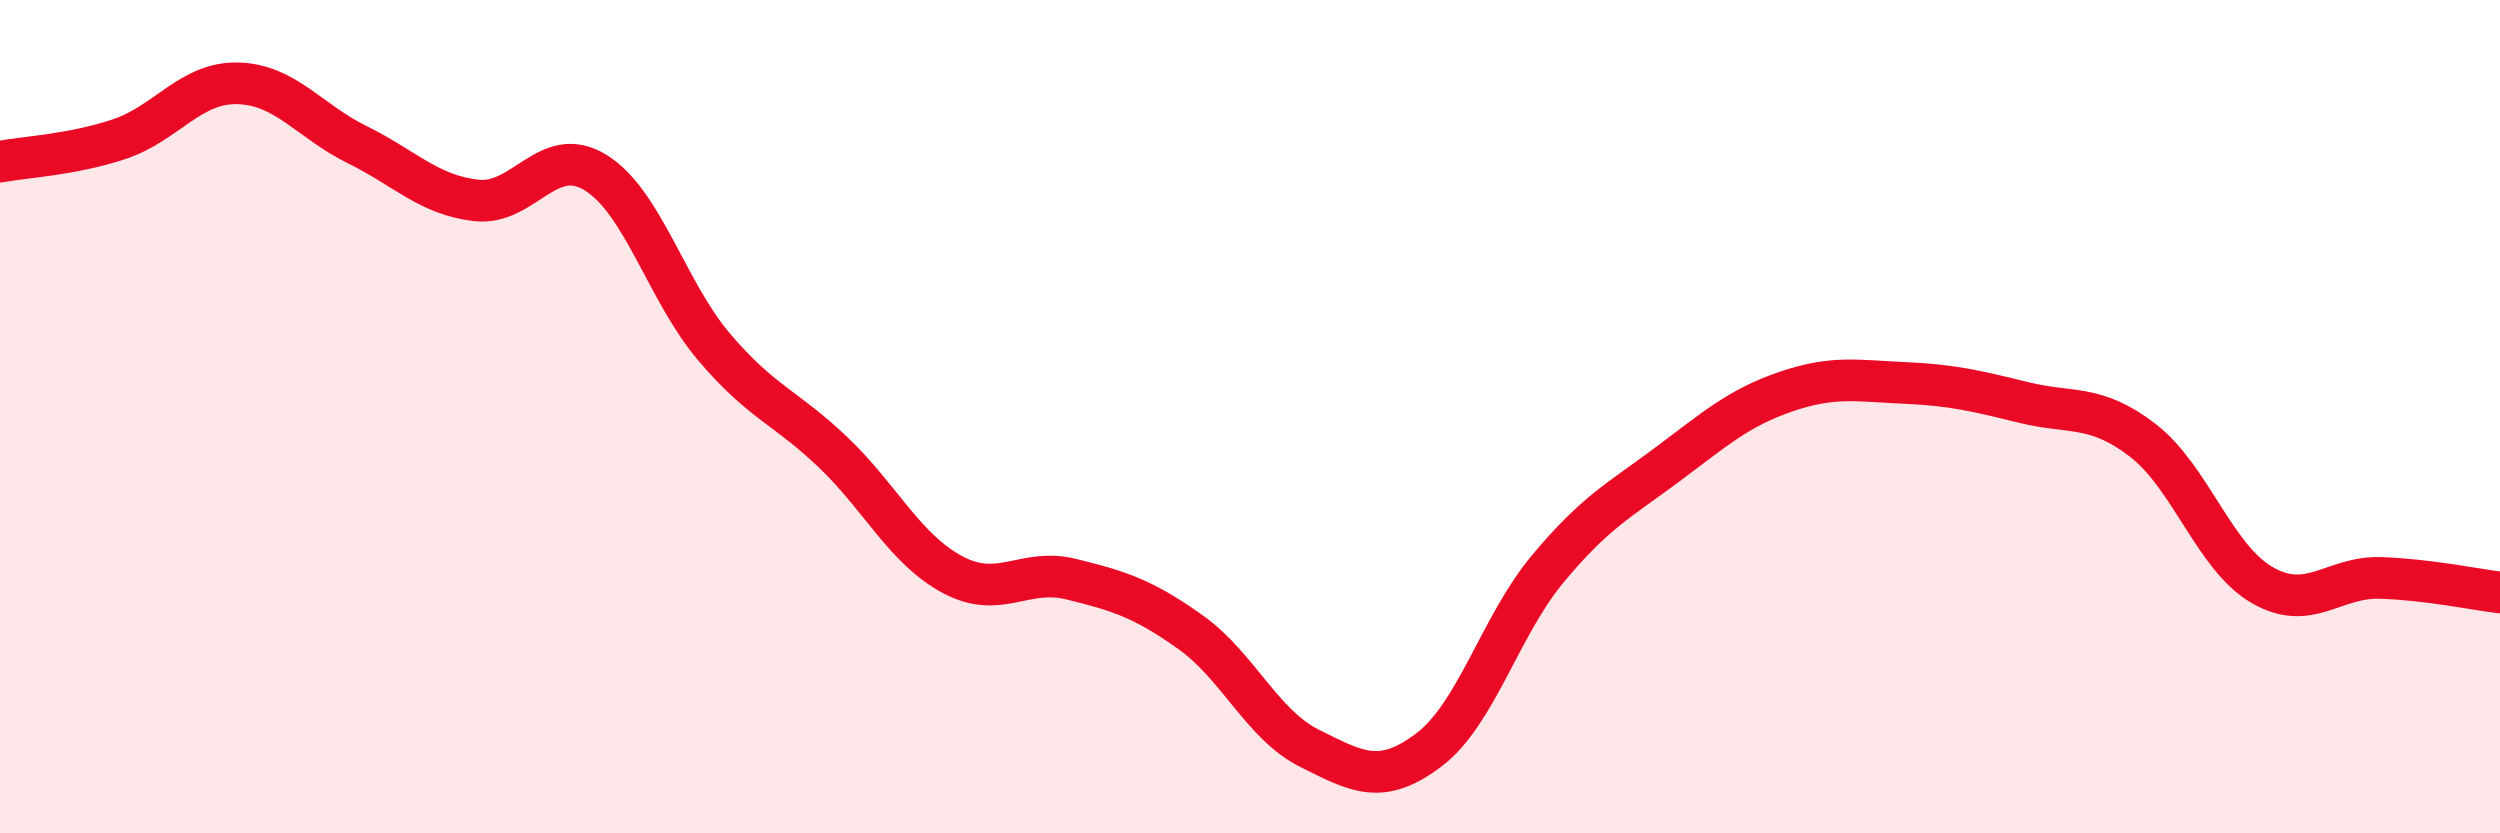
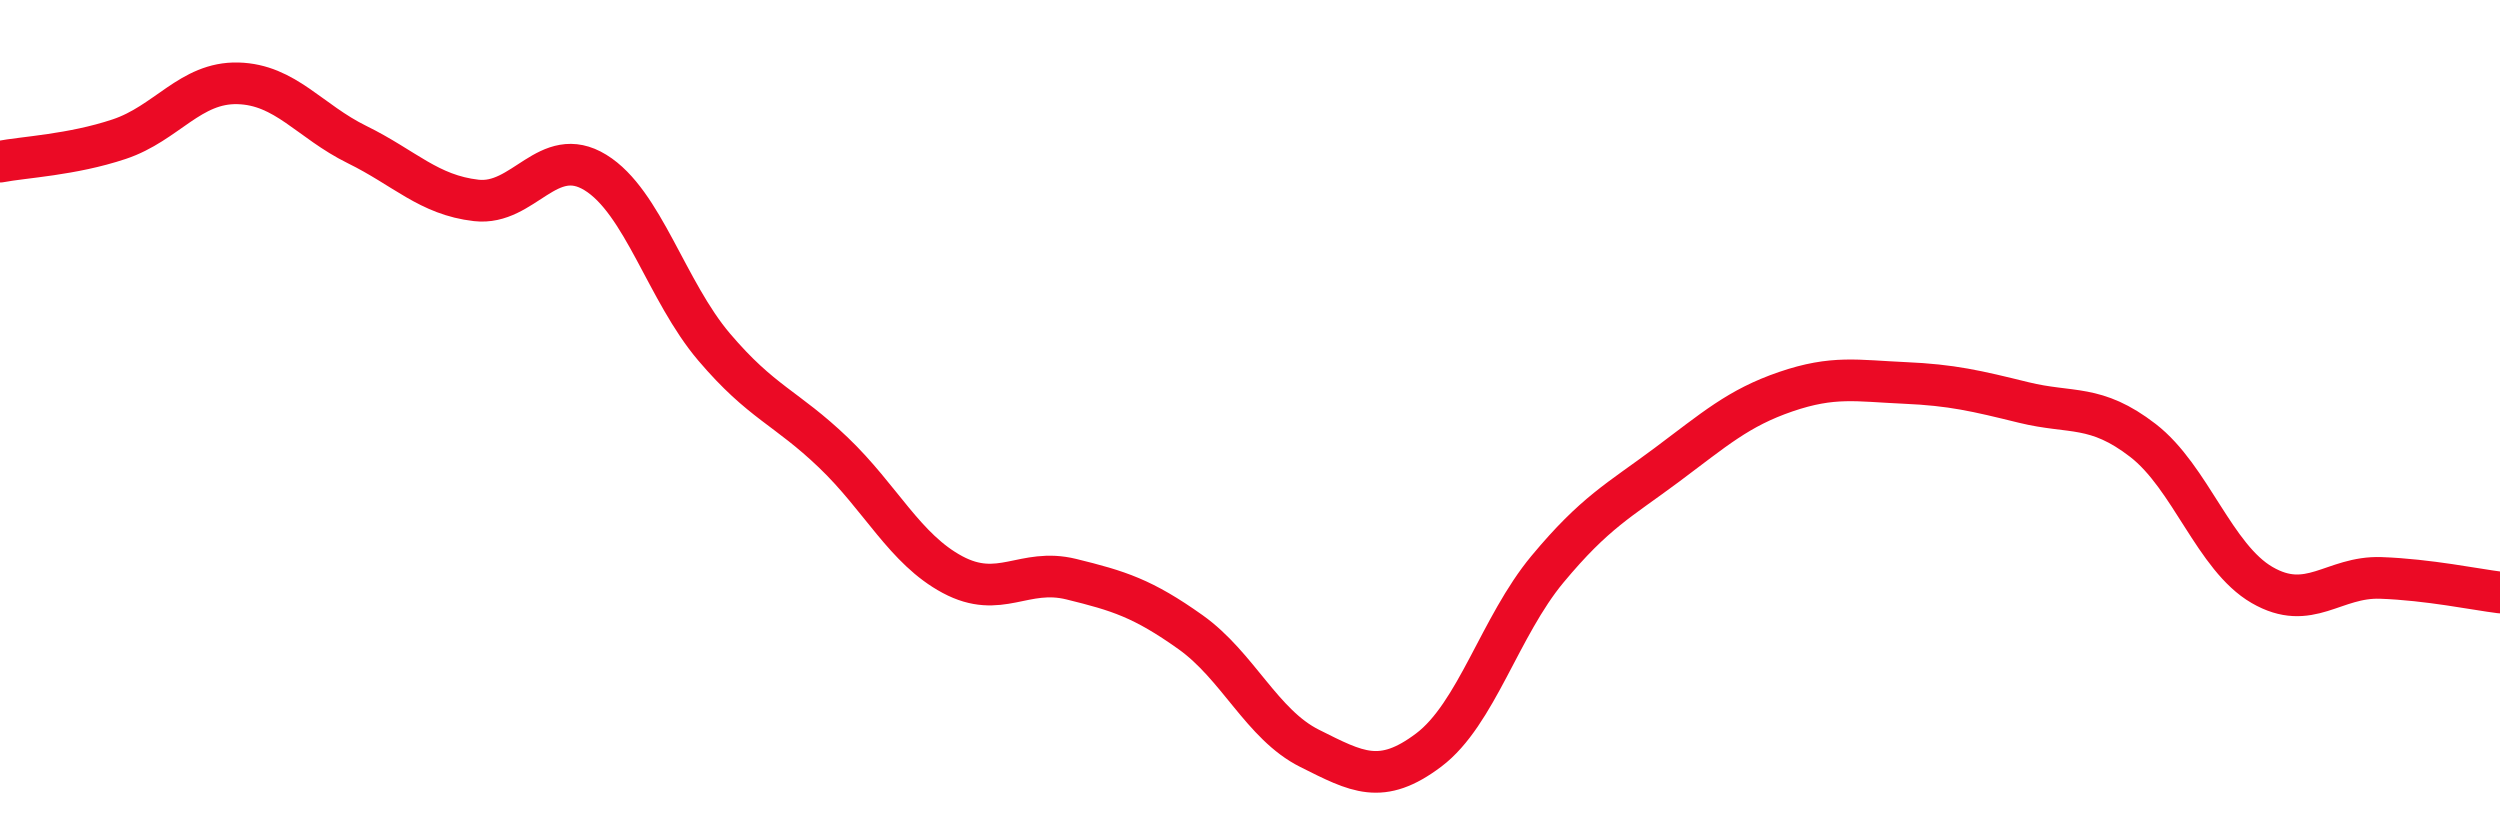
<svg xmlns="http://www.w3.org/2000/svg" width="60" height="20" viewBox="0 0 60 20">
-   <path d="M 0,3.88 C 0.57,3.77 1.72,3.72 2.86,3.34 C 4,2.96 4.57,1.97 5.71,2 C 6.85,2.03 7.43,2.91 8.57,3.47 C 9.71,4.03 10.29,4.68 11.43,4.81 C 12.57,4.94 13.15,3.44 14.29,4.14 C 15.43,4.84 16,6.99 17.14,8.33 C 18.28,9.67 18.86,9.77 20,10.86 C 21.14,11.95 21.72,13.18 22.86,13.79 C 24,14.4 24.57,13.62 25.71,13.9 C 26.85,14.18 27.43,14.36 28.57,15.17 C 29.71,15.98 30.29,17.39 31.43,17.96 C 32.57,18.53 33.15,18.86 34.29,18 C 35.43,17.14 36,15.03 37.14,13.66 C 38.28,12.29 38.86,12.01 40,11.16 C 41.14,10.31 41.72,9.79 42.86,9.4 C 44,9.01 44.57,9.14 45.71,9.19 C 46.85,9.24 47.43,9.38 48.57,9.66 C 49.71,9.94 50.29,9.69 51.43,10.57 C 52.57,11.45 53.15,13.38 54.29,14.04 C 55.43,14.7 56,13.83 57.14,13.87 C 58.28,13.91 59.43,14.15 60,14.22L60 20L0 20Z" fill="#EB0A25" opacity="0.1" stroke-linecap="round" stroke-linejoin="round" />
  <path d="M 0,3.88 C 0.57,3.77 1.72,3.72 2.86,3.34 C 4,2.96 4.57,1.97 5.71,2 C 6.85,2.03 7.43,2.91 8.57,3.47 C 9.71,4.03 10.29,4.68 11.43,4.81 C 12.57,4.94 13.15,3.44 14.29,4.14 C 15.43,4.84 16,6.99 17.14,8.33 C 18.28,9.67 18.86,9.77 20,10.86 C 21.14,11.95 21.72,13.18 22.86,13.79 C 24,14.4 24.57,13.62 25.71,13.9 C 26.85,14.18 27.43,14.36 28.57,15.17 C 29.71,15.98 30.29,17.39 31.43,17.96 C 32.57,18.53 33.15,18.86 34.29,18 C 35.43,17.14 36,15.03 37.14,13.66 C 38.28,12.29 38.86,12.01 40,11.16 C 41.14,10.31 41.72,9.79 42.86,9.4 C 44,9.01 44.57,9.14 45.71,9.19 C 46.85,9.24 47.43,9.38 48.57,9.66 C 49.71,9.94 50.29,9.69 51.43,10.57 C 52.57,11.45 53.15,13.38 54.29,14.04 C 55.43,14.7 56,13.83 57.14,13.87 C 58.28,13.91 59.43,14.15 60,14.22" stroke="#EB0A25" stroke-width="1" fill="none" stroke-linecap="round" stroke-linejoin="round" />
</svg>